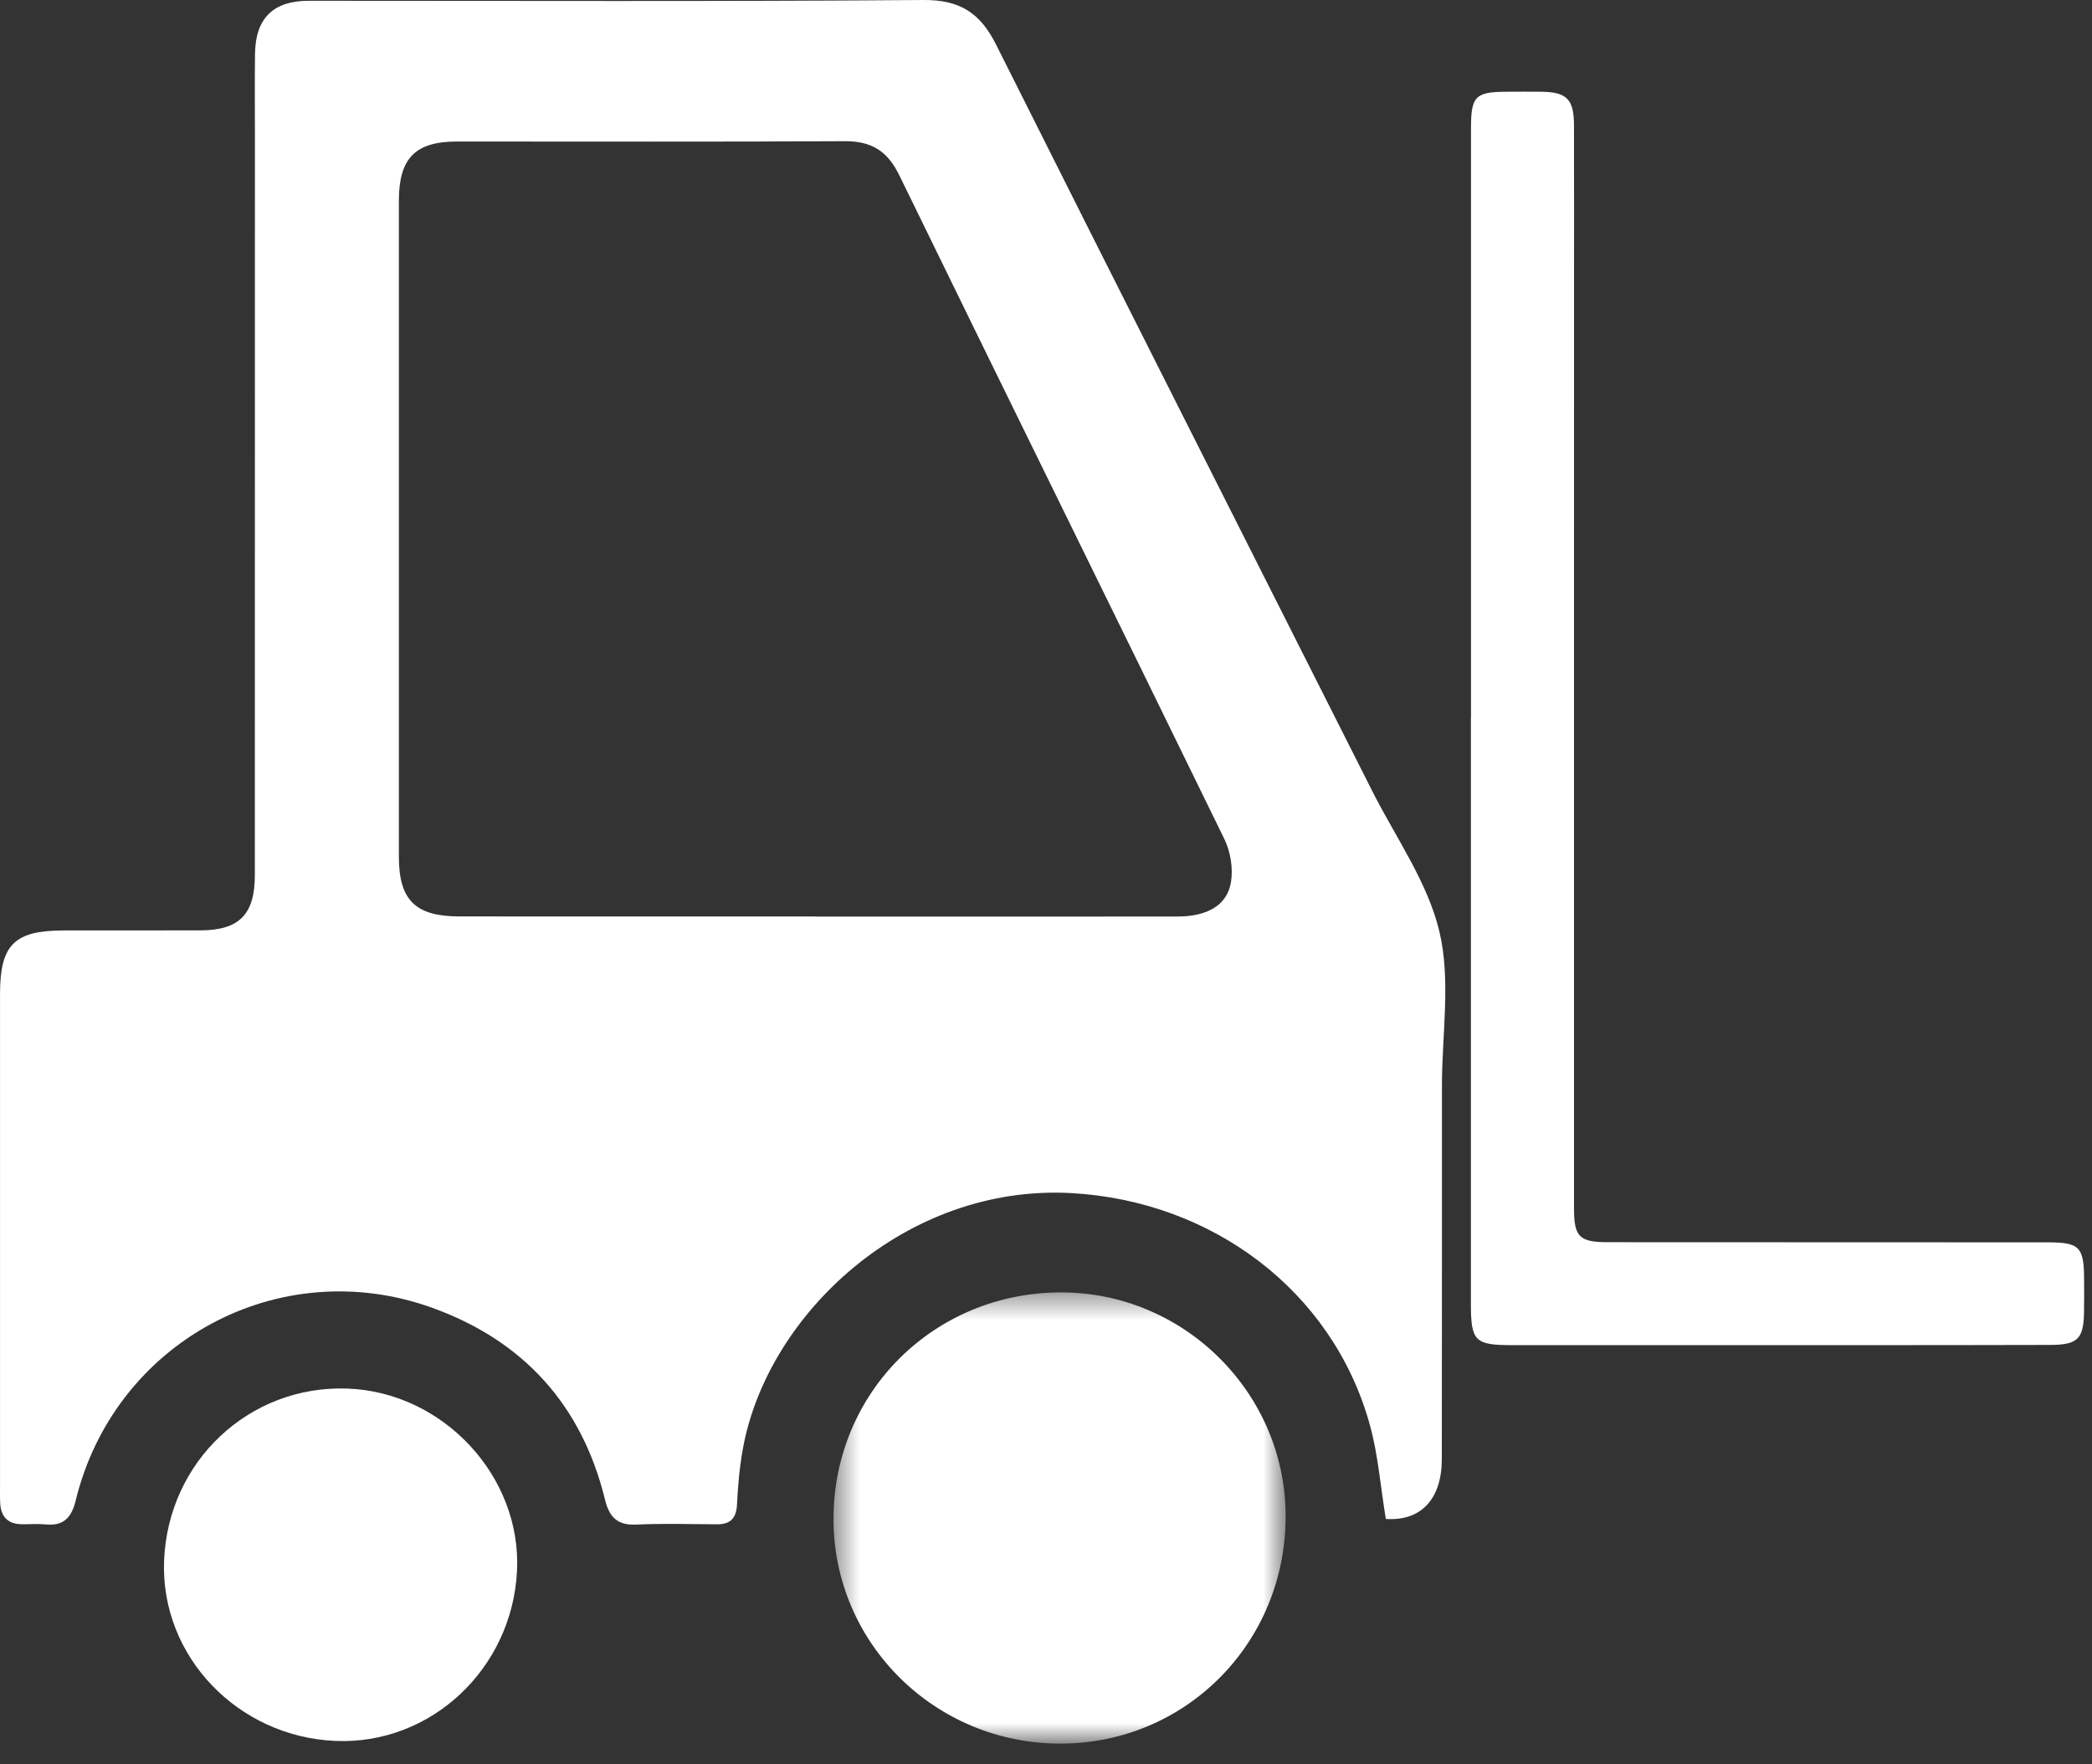
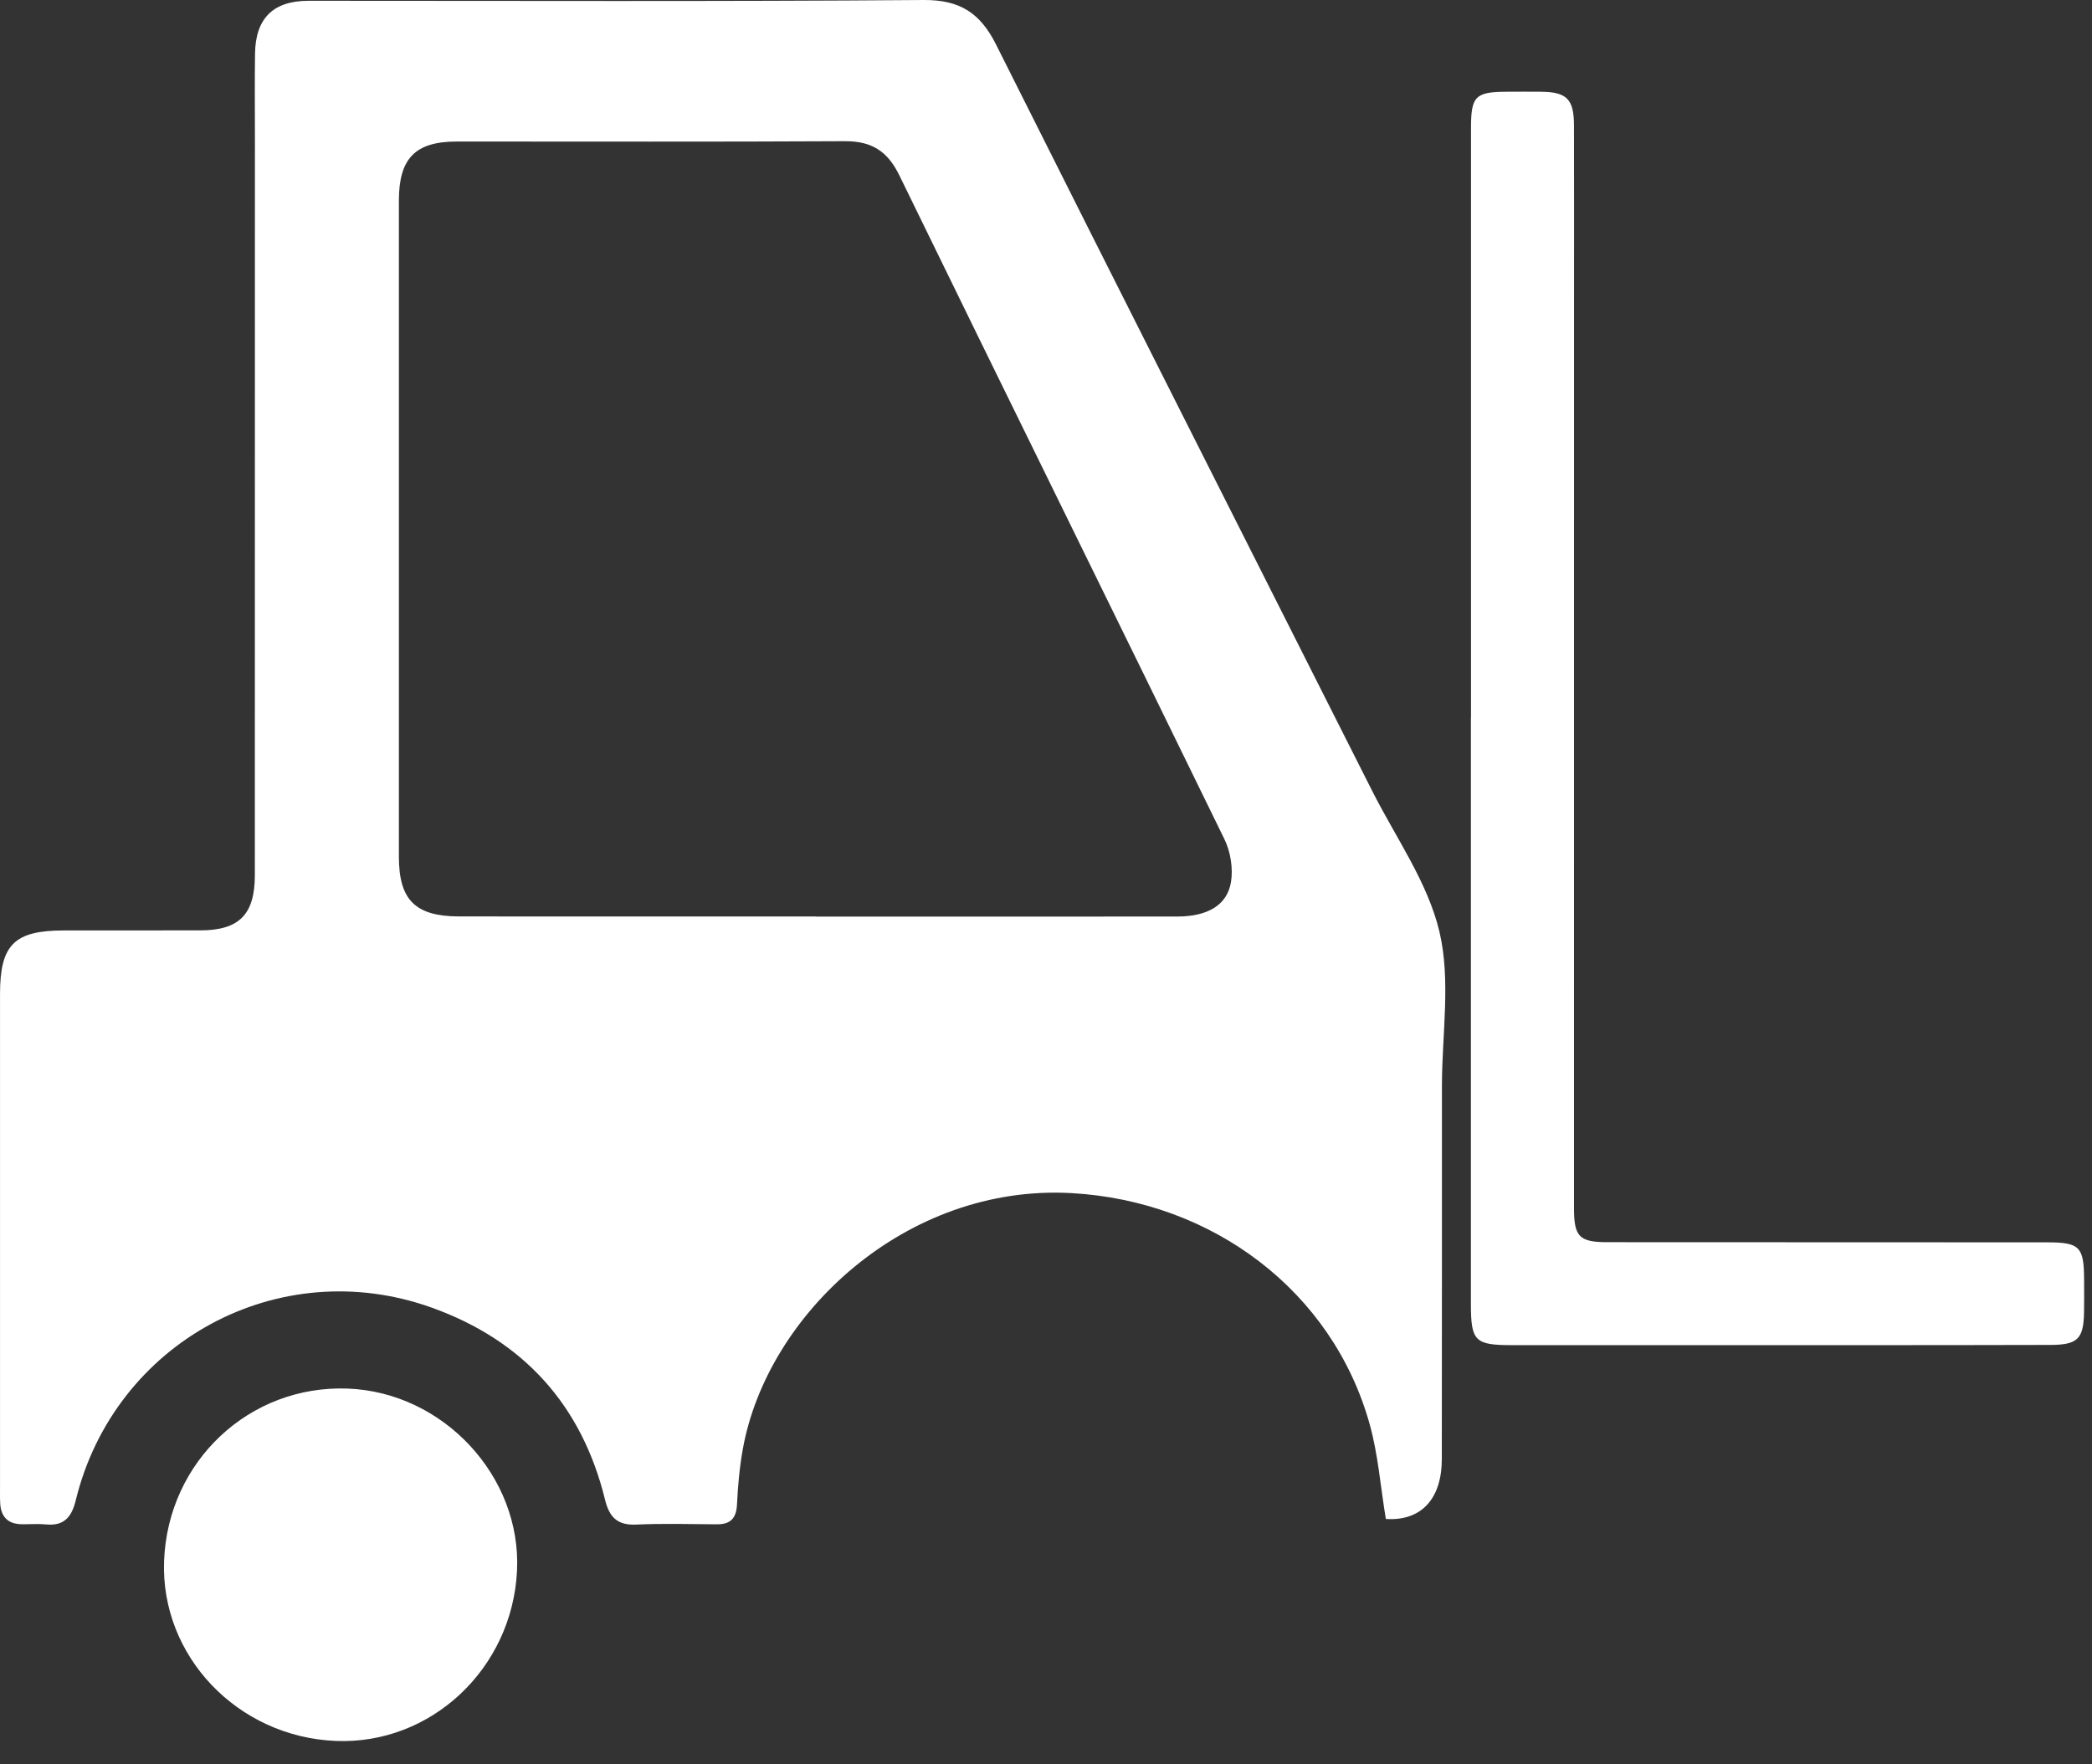
<svg xmlns="http://www.w3.org/2000/svg" xmlns:xlink="http://www.w3.org/1999/xlink" width="83px" height="70px" viewBox="0 0 83 70" version="1.1">
  <rect x="0" y="0" width="83" height="70" fill="#333333" stroke="none" />
  <title>Group 10</title>
  <desc>Created with Sketch.</desc>
  <defs>
    <polygon id="path-1" points="0.456 0.407 18.395 0.407 18.395 18.309 0.456 18.309" />
  </defs>
  <g id="Prototype" stroke="none" stroke-width="1" fill="none" fill-rule="evenodd">
    <g id="Folan_A_propos_societe" transform="translate(-1048, -1998)">
      <g id="Group-7-Copy" transform="translate(918, 1914)">
        <g id="Group-10" transform="translate(130, 84)">
          <path d="M32.377,36.36 L32.377,36.365 C37.153,36.365 41.928,36.367 46.703,36.363 C47.895,36.362 48.685,35.925 48.839,34.996 C48.928,34.453 48.822,33.791 48.578,33.292 C44.294,24.506 39.964,15.744 35.682,6.958 C35.208,5.985 34.574,5.597 33.517,5.602 C28.387,5.63 23.257,5.614 18.127,5.615 C16.477,5.615 15.826,6.277 15.826,7.963 C15.824,16.64 15.824,25.318 15.826,33.996 C15.827,35.705 16.479,36.356 18.215,36.359 C22.936,36.364 27.656,36.36 32.377,36.36 M54.983,60.264 C54.77,58.974 54.677,57.711 54.345,56.517 C52.874,51.219 48.102,47.65 42.515,47.336 C35.954,46.968 30.429,52.132 29.47,57.499 C29.341,58.221 29.275,58.959 29.24,59.692 C29.213,60.248 28.972,60.481 28.433,60.476 C27.369,60.469 26.303,60.438 25.241,60.487 C24.49,60.522 24.173,60.188 24.004,59.497 C23.083,55.738 20.758,53.186 17.145,51.885 C11.059,49.694 4.536,53.246 3.004,59.529 C2.846,60.18 2.544,60.553 1.824,60.48 C1.5,60.449 1.17,60.479 0.842,60.472 C0.316,60.46 0.043,60.178 0.009,59.661 C-0.004,59.443 0.001,59.224 0.001,59.006 C0.001,52.484 0,45.962 0.001,39.439 C0.002,37.475 0.568,36.916 2.539,36.915 C4.341,36.914 6.142,36.914 7.943,36.912 C9.488,36.91 10.111,36.286 10.111,34.718 C10.114,24.948 10.114,15.178 10.114,5.408 C10.114,4.317 10.103,3.226 10.118,2.134 C10.137,0.723 10.839,0.032 12.244,0.031 C20.376,0.03 28.508,0.064 36.64,0 C38.086,-0.011 38.89,0.517 39.515,1.761 C44.469,11.645 49.464,21.508 54.441,31.379 C55.373,33.226 56.642,34.998 57.108,36.959 C57.568,38.896 57.209,41.027 57.209,43.073 C57.208,48.013 57.211,52.952 57.204,57.892 C57.201,59.482 56.375,60.355 54.983,60.264" id="Fill-1" fill="#FFFFFF" />
          <path d="M58.362,28.482 C58.362,20.679 58.361,12.877 58.362,5.073 C58.362,3.82 58.536,3.646 59.765,3.64 C60.229,3.638 60.693,3.635 61.156,3.64 C62.163,3.653 62.445,3.936 62.448,4.971 C62.454,7.208 62.45,9.446 62.45,11.683 C62.449,23.769 62.449,35.856 62.449,47.942 C62.449,49.07 62.66,49.283 63.784,49.283 C69.595,49.285 75.406,49.284 81.218,49.289 C82.512,49.289 82.681,49.466 82.686,50.758 C82.688,51.194 82.692,51.631 82.684,52.067 C82.665,53.118 82.433,53.355 81.355,53.359 C78.573,53.369 75.79,53.367 73.007,53.367 C68.669,53.368 64.33,53.368 59.992,53.368 C58.515,53.367 58.358,53.211 58.358,51.729 C58.358,43.98 58.358,36.231 58.358,28.482 L58.362,28.482 Z" id="Fill-3" fill="#FFFFFF" />
          <g id="Group-7" transform="translate(32.613, 50.868)">
            <mask id="mask-2" fill="white">
              <use xlink:href="#path-1" />
            </mask>
            <g id="Clip-6" />
-             <path d="M9.454,0.407 C14.346,0.388 18.378,4.38 18.395,9.26 C18.412,14.281 14.465,18.291 9.487,18.309 C4.492,18.327 0.442,14.32 0.456,9.376 C0.47,4.376 4.433,0.426 9.454,0.407" id="Fill-5" fill="#FFFFFF" mask="url(#mask-2)" />
          </g>
          <path d="M13.309,69.07 C9.418,68.903 6.367,65.699 6.51,61.928 C6.66,57.979 9.892,54.945 13.792,55.091 C17.595,55.234 20.701,58.58 20.512,62.33 C20.317,66.214 17.091,69.232 13.309,69.07" id="Fill-8" fill="#FFFFFF" />
        </g>
      </g>
    </g>
  </g>
</svg>